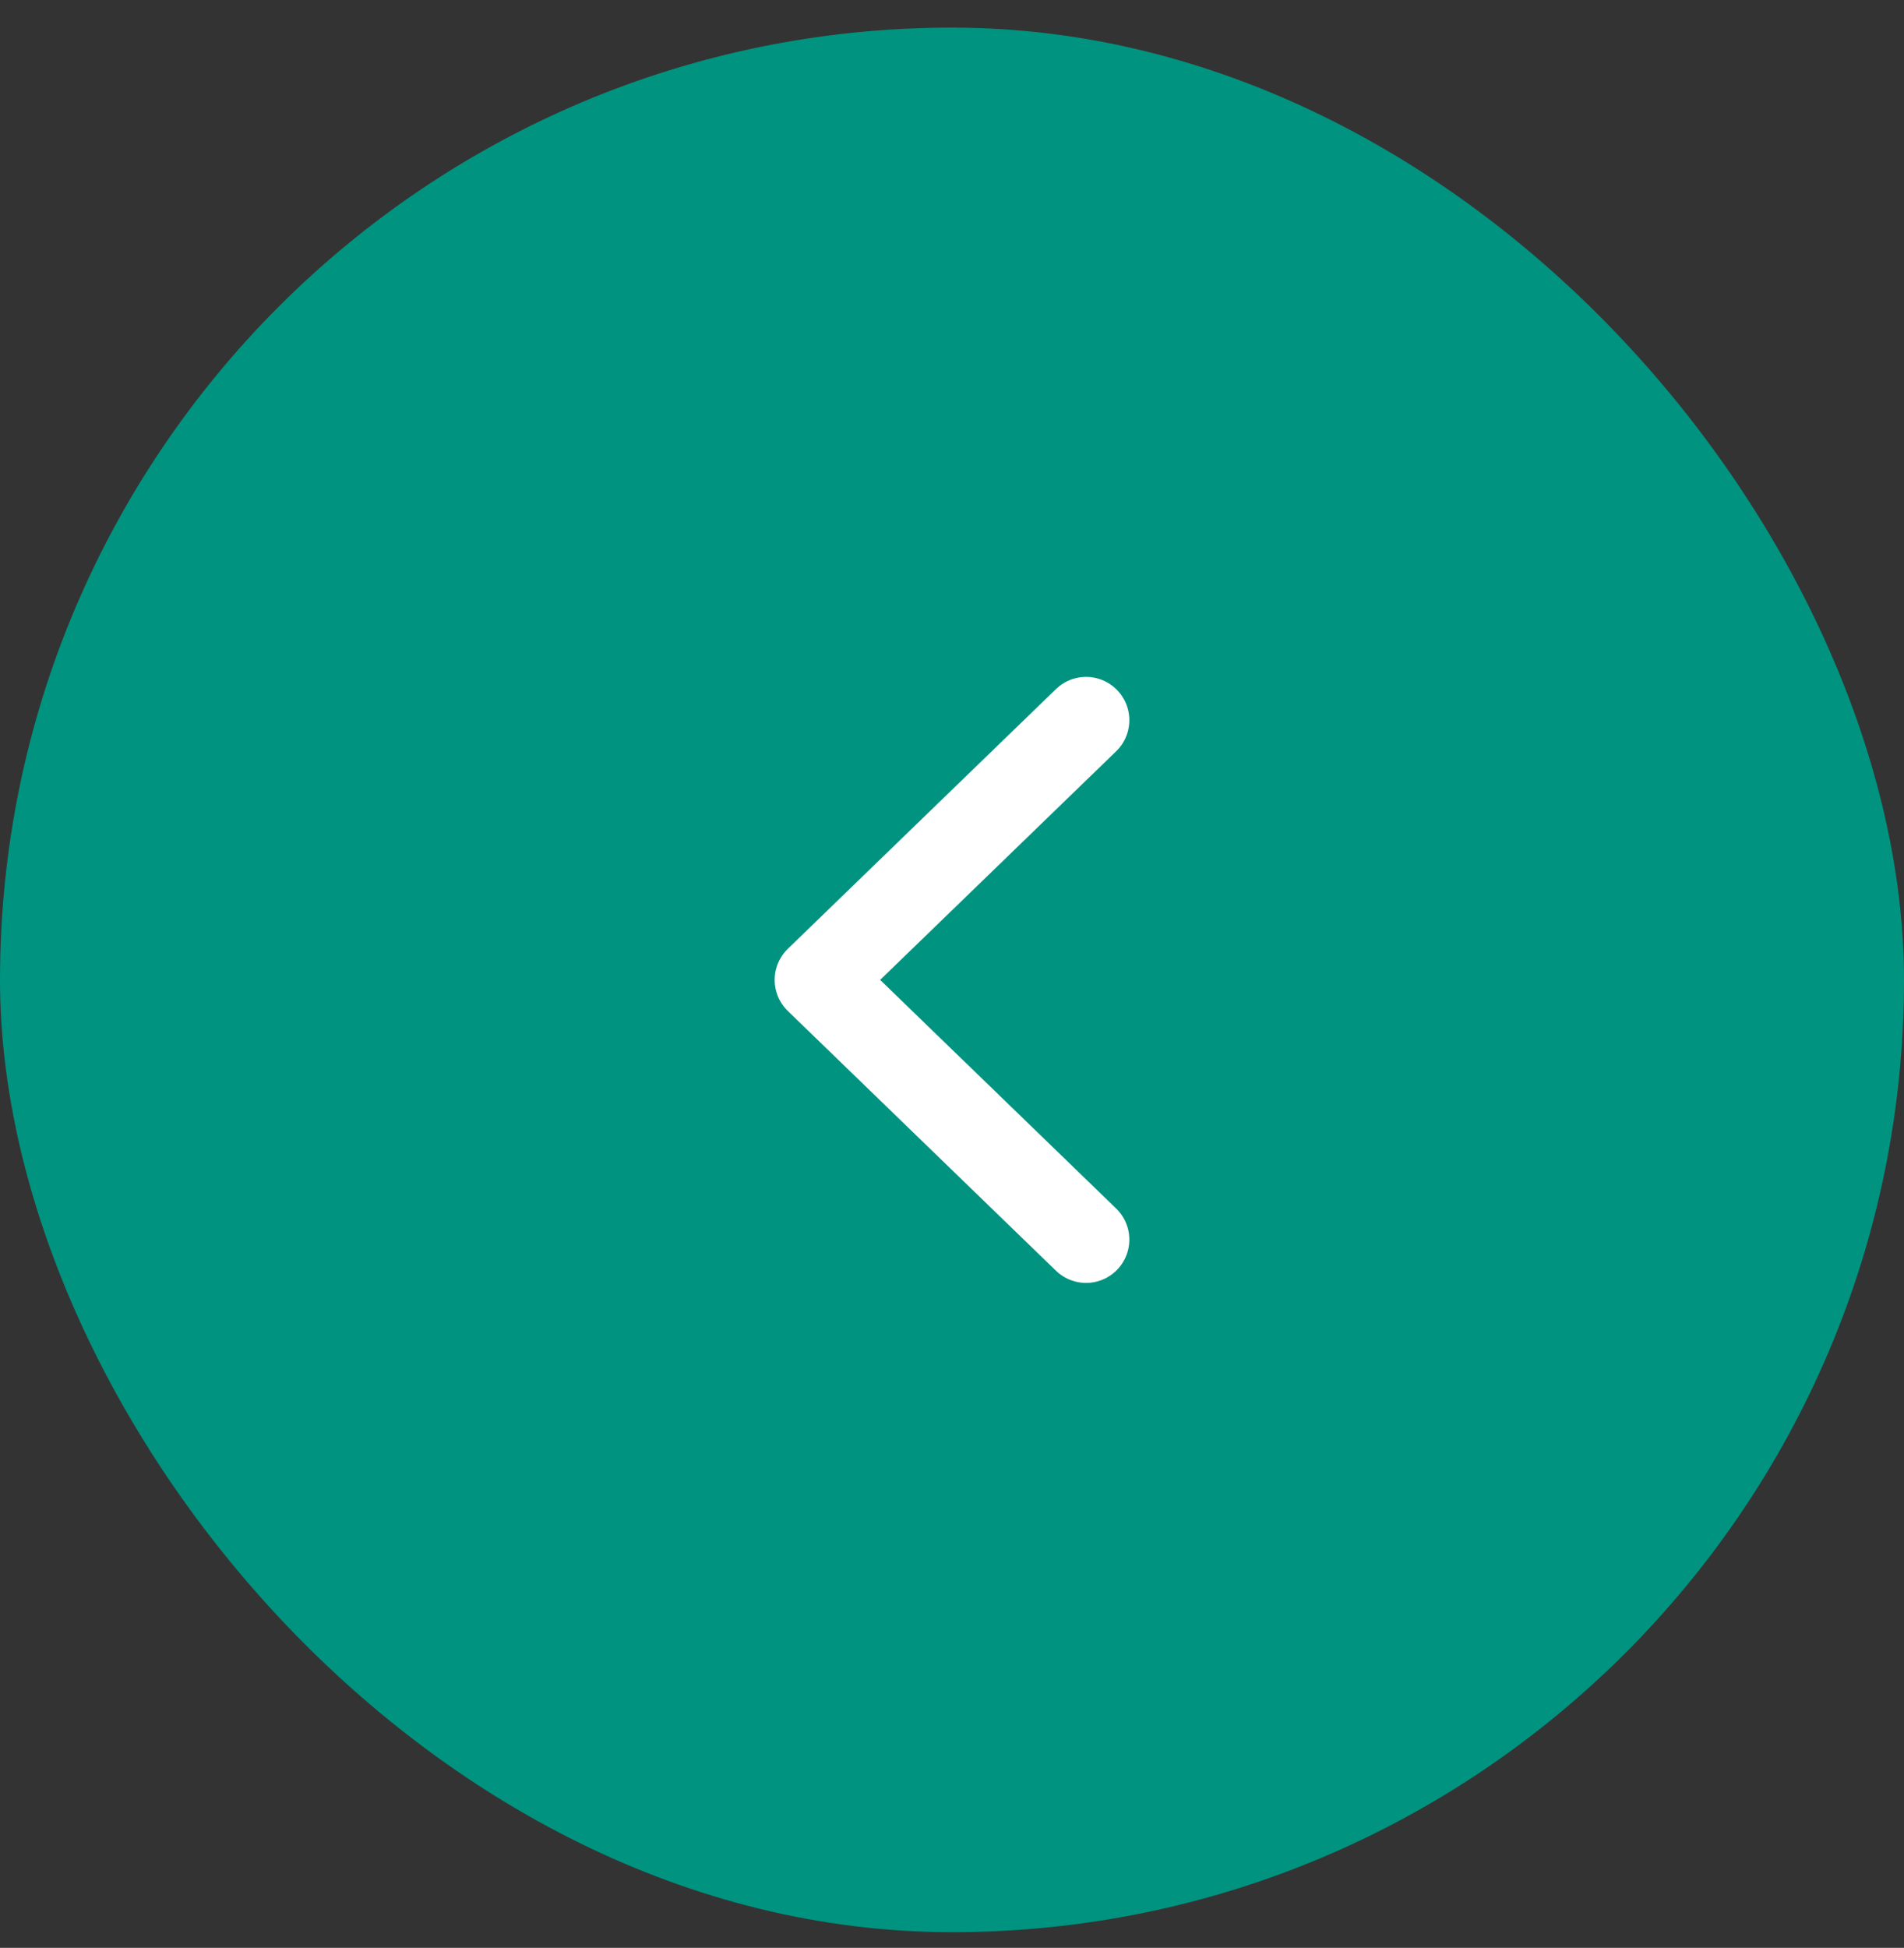
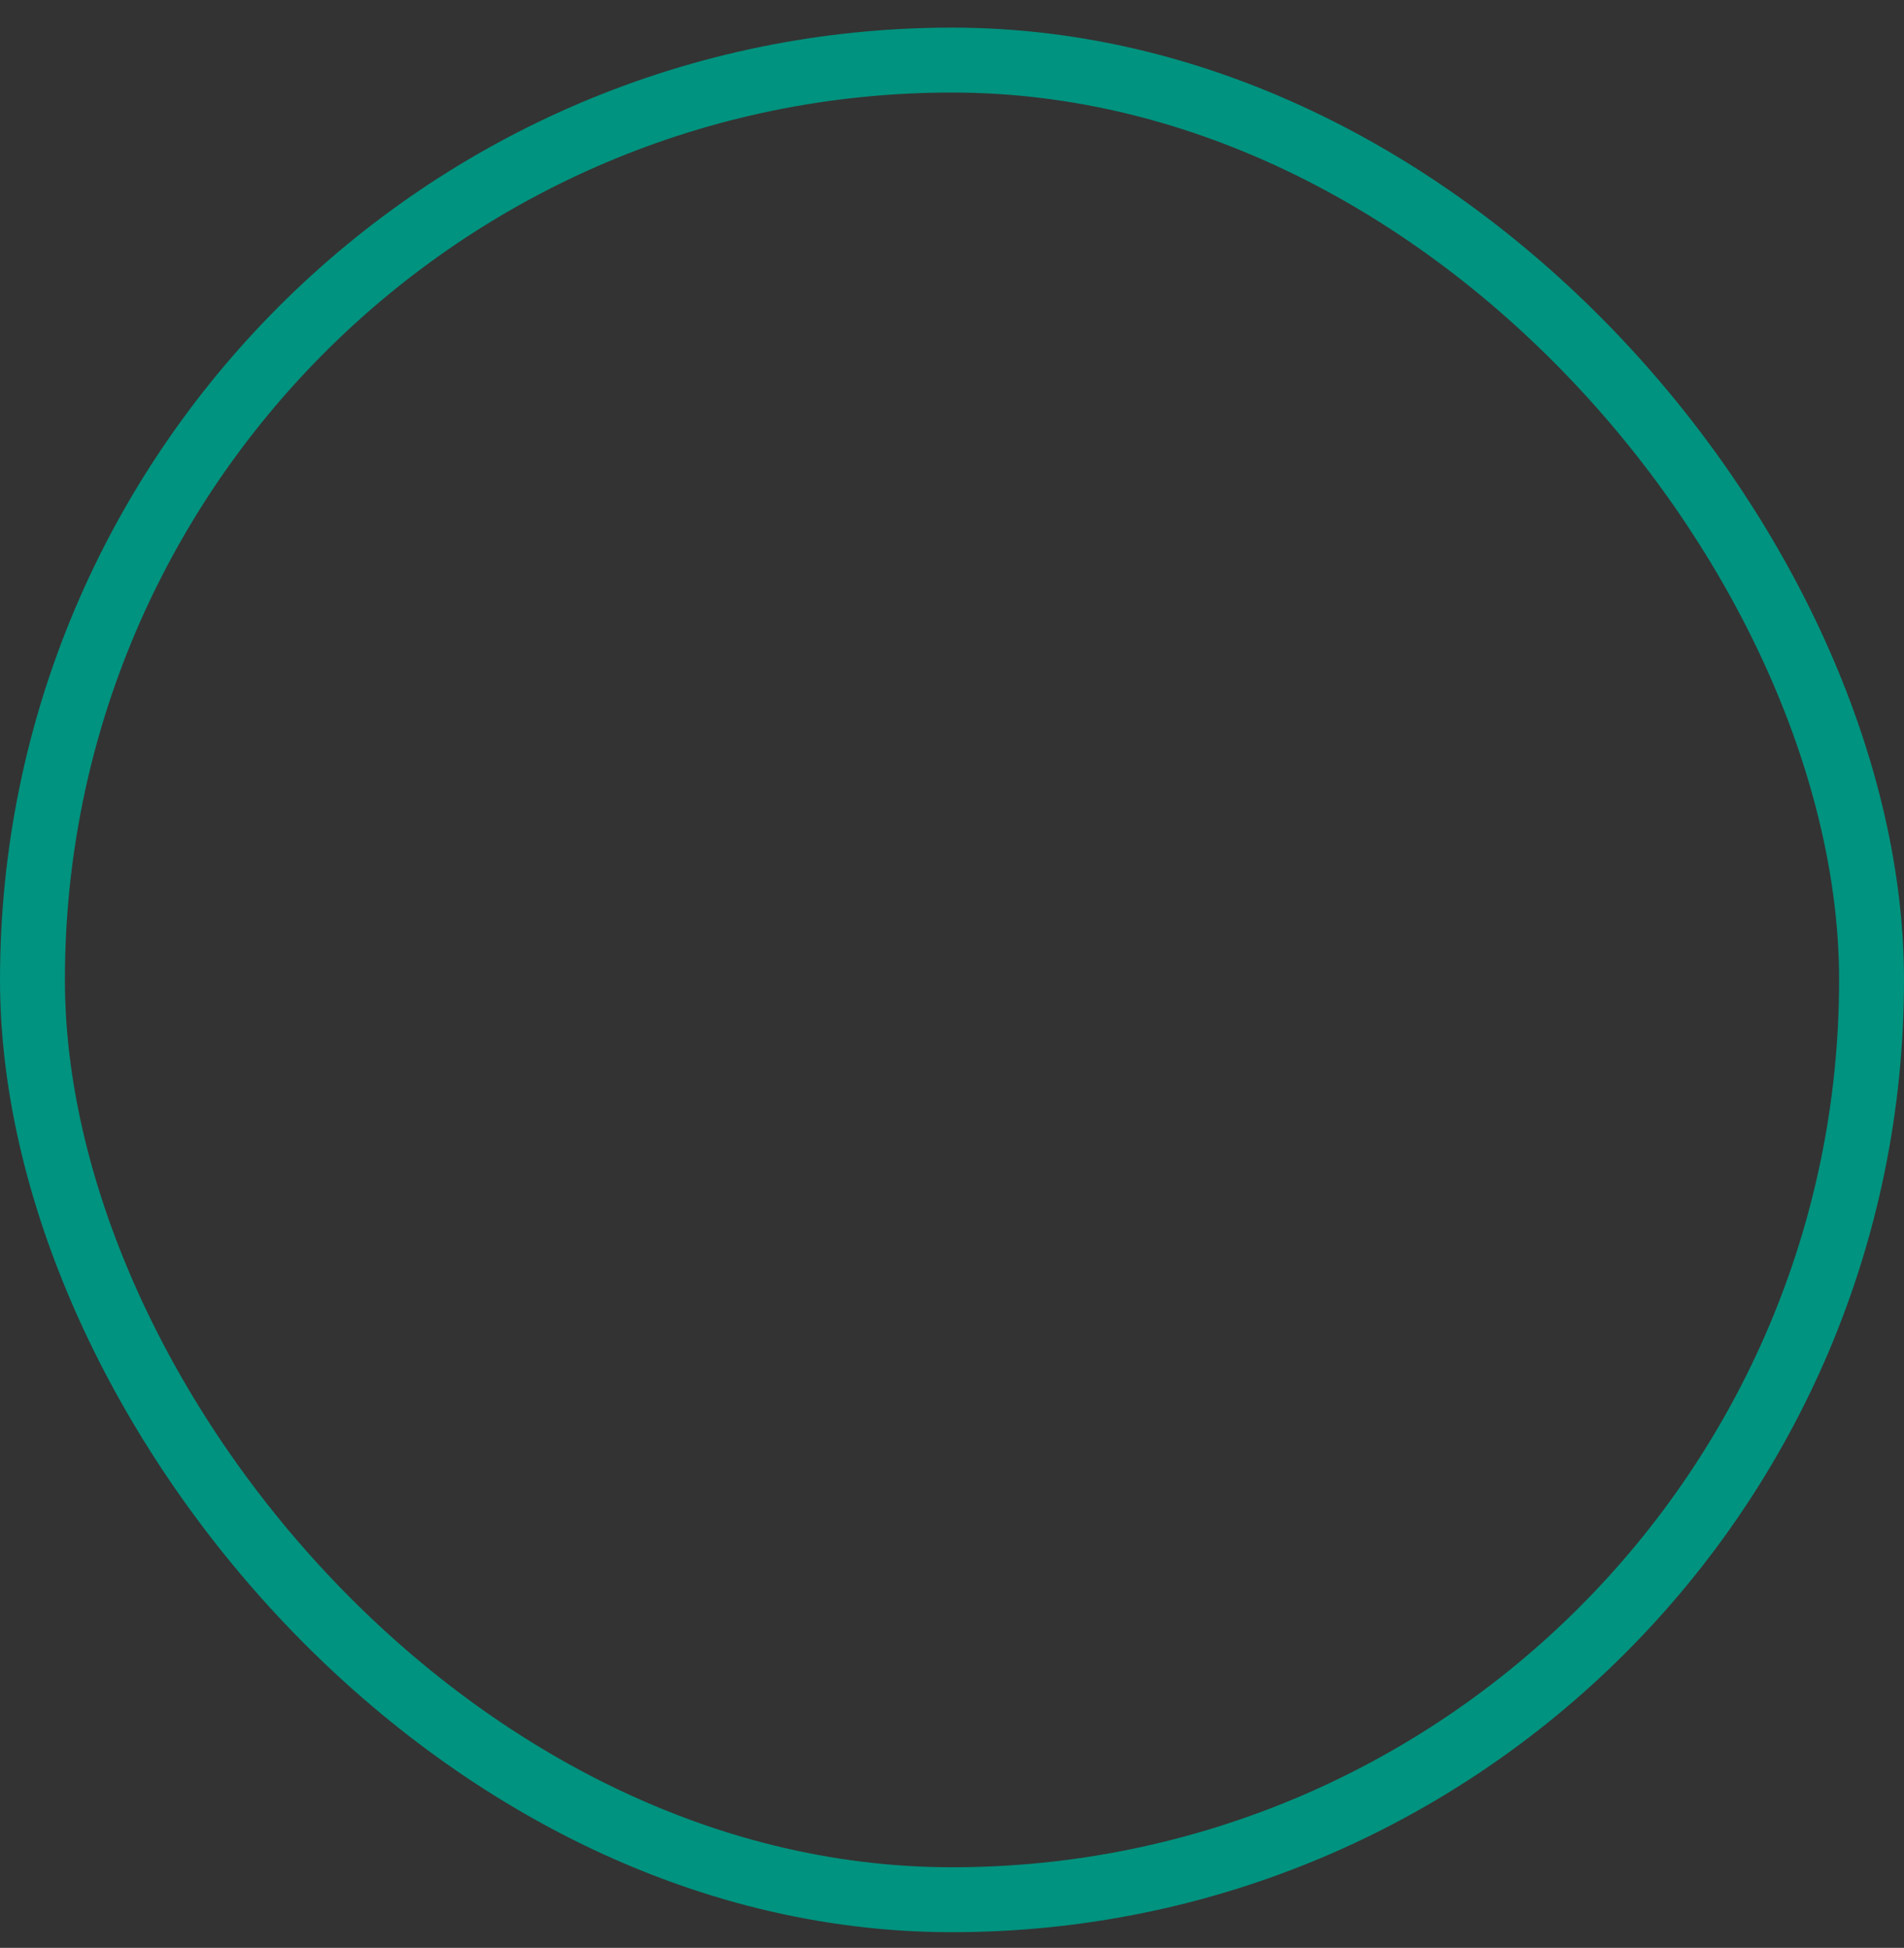
<svg xmlns="http://www.w3.org/2000/svg" width="44" height="45" viewBox="0 0 44 45" fill="none">
  <rect x="0" y="0" width="44" height="45" fill="#333333" stroke="none" />
-   <rect x="0.75" y="1.388" width="42.5" height="42.5" rx="21.25" fill="#00937F" />
  <rect x="0.75" y="1.388" width="42.5" height="42.5" rx="21.25" stroke="#00937F" stroke-width="1.5" />
-   <path d="M25.098 16.638L18.902 22.638L25.098 28.638" stroke="white" stroke-width="2" stroke-linecap="round" stroke-linejoin="round" />
</svg>